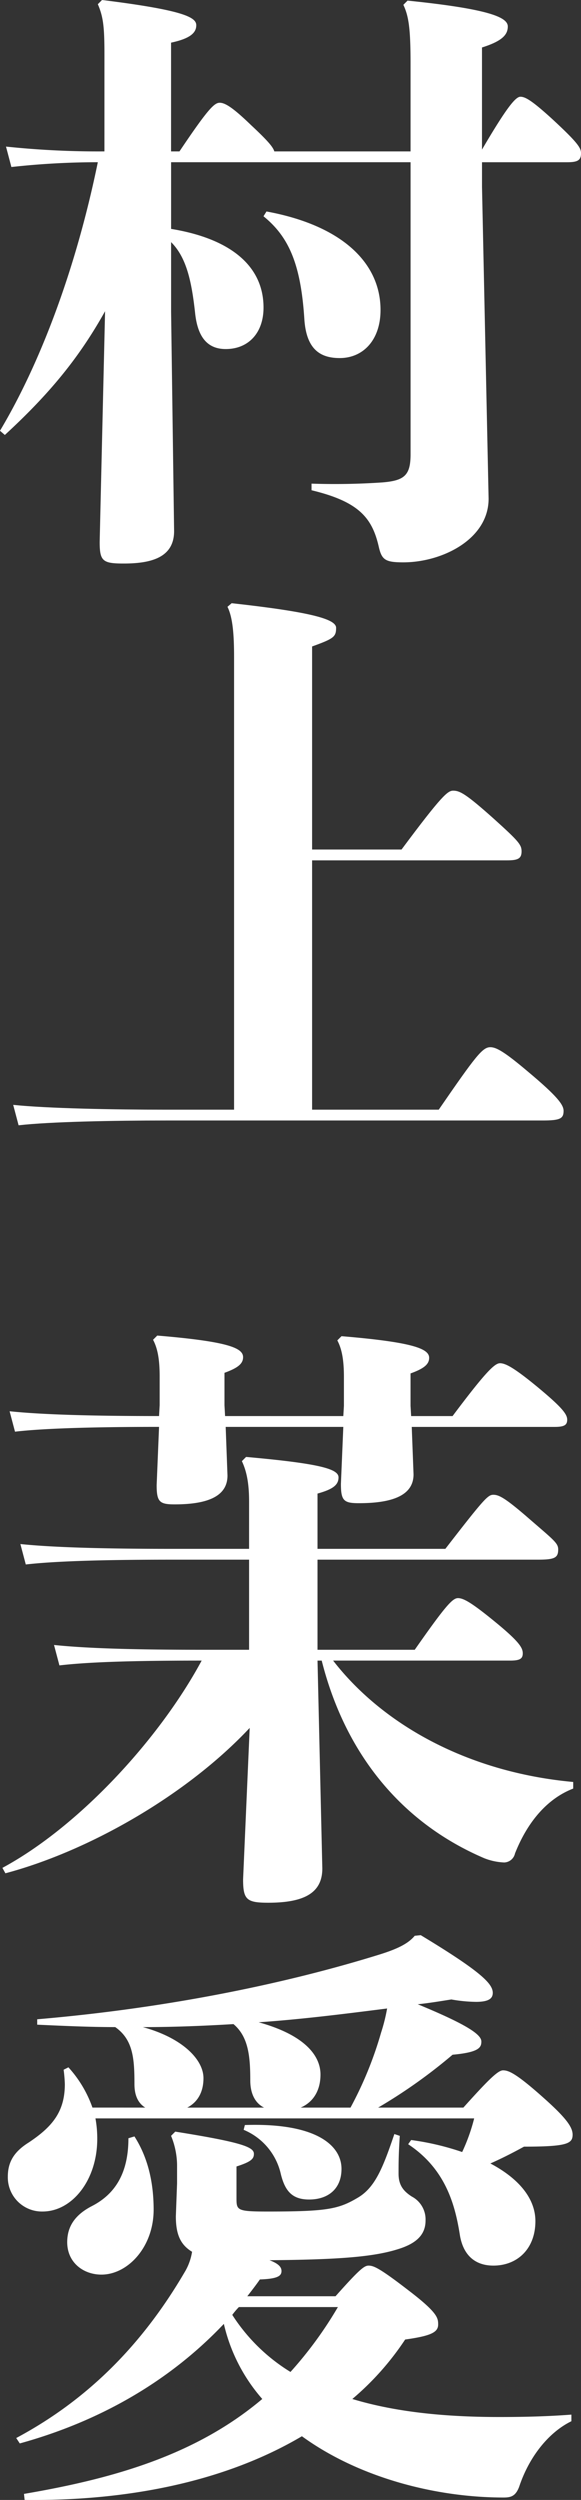
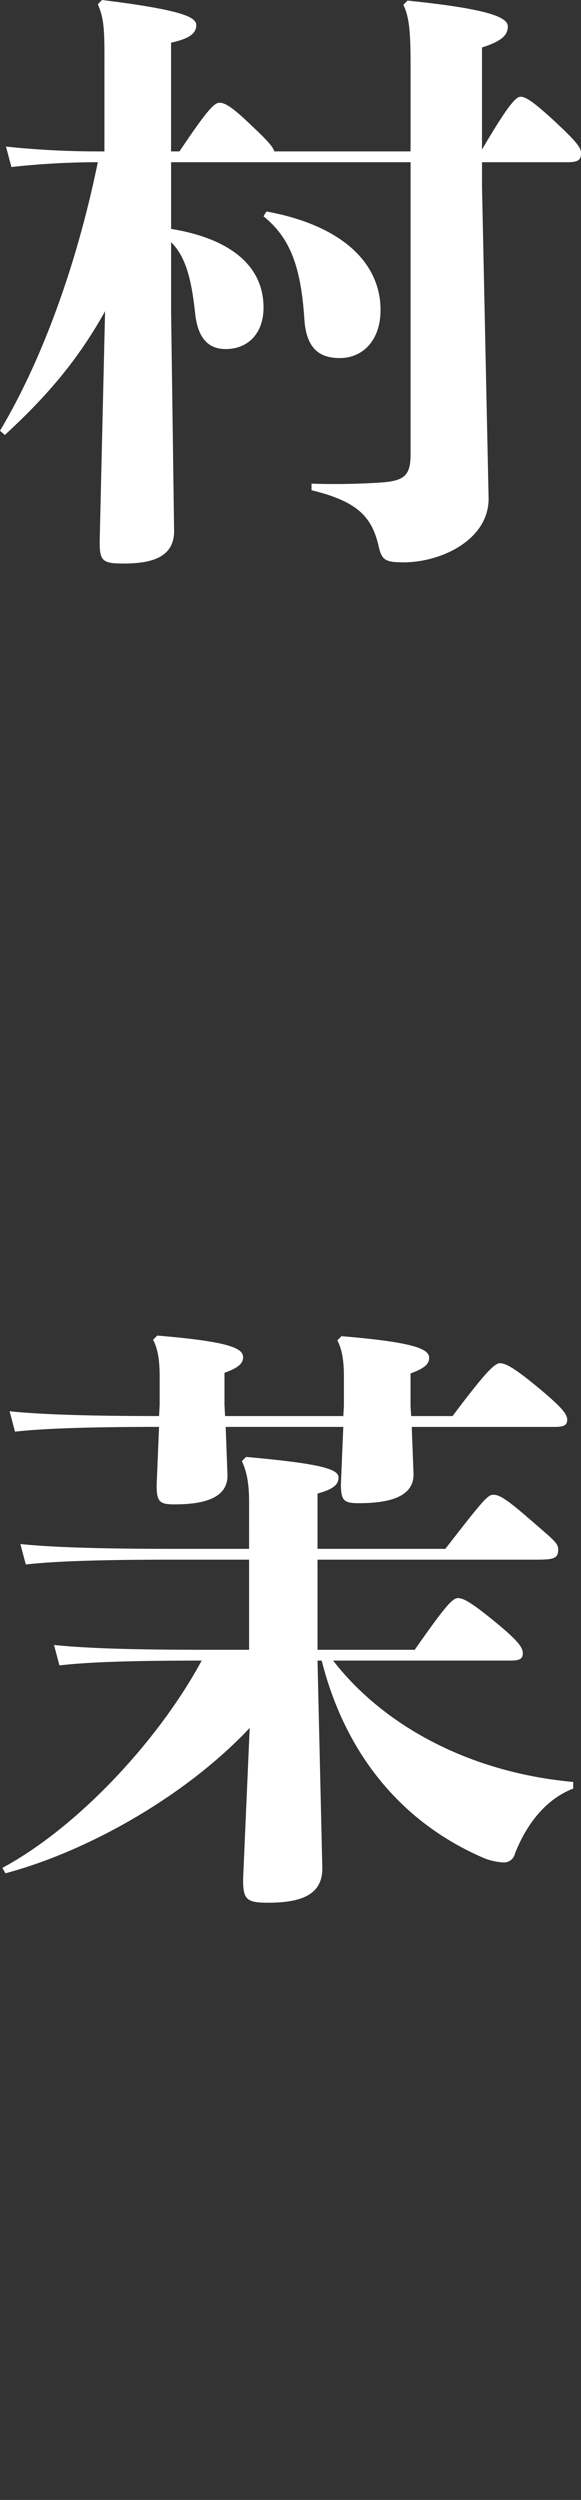
<svg xmlns="http://www.w3.org/2000/svg" width="143.26" height="615.836" viewBox="0 0 143.26 615.836">
  <rect x="0" y="0" width="143.26" height="615.836" fill="#333333" stroke="none" />
  <g id="グループ_250" data-name="グループ 250" transform="translate(-1111.002 -82.001)">
    <path id="パス_2808" data-name="パス 2808" d="M1136.754,95.321c0-6.807-.3-9.175-1.628-12.284L1136.161,82c20.276,2.517,23.236,4.292,23.236,6.216,0,1.776-1.332,3.256-6.216,4.292V119.3h2.072c6.956-10.359,8.584-11.987,9.916-11.987s3.256,1.183,7.7,5.475c4.292,4,5.476,5.476,5.772,6.512h33.595V97.689c0-8.583-.444-11.692-1.776-14.5l1.036-1.037c20.276,2.073,24.715,4.144,24.715,6.365,0,1.924-1.183,3.551-6.363,5.179v25.16c6.067-10.361,8.287-13.024,9.472-13.024s2.811.888,7.991,5.623c6.067,5.624,6.956,6.956,6.956,8.288,0,1.777-.889,2.22-3.4,2.22h-21.015v6.068l1.628,76.809c0,10.064-11.544,15.687-21.016,15.687-4.44,0-5.328-.591-6.068-3.847-1.628-7.1-4.884-11.1-16.575-13.911v-1.628a172.493,172.493,0,0,0,17.464-.3c5.475-.444,6.955-1.777,6.955-6.956V121.96h-59.05v16.428c14.5,2.368,22.791,9.027,22.791,19.386,0,6.216-3.7,10.212-9.323,10.212-4.736,0-6.956-3.255-7.548-8.88-.888-8.139-2.22-13.762-5.92-17.462v17.167l.74,54.018c0,6.512-5.624,7.991-12.432,7.991-5.179,0-5.919-.591-5.919-5.327l1.332-56.83c-6.364,11.4-13.616,20.276-24.715,30.486L1111,188.114c9.472-15.836,18.5-38.775,24.124-66.154a194.123,194.123,0,0,0-21.311,1.185l-1.332-5.033a217.011,217.011,0,0,0,24.271,1.184Zm39.958,38.775c18.5,3.4,28.119,12.579,28.119,24.271,0,7.4-4.292,11.839-10.063,11.839-4.884,0-8.288-2.22-8.732-9.767-.888-13.467-3.848-20.127-10.064-25.16Z" fill="#fff" />
-     <path id="パス_2809" data-name="パス 2809" d="M1210.011,291.272c9.916-13.32,11.4-14.5,12.728-14.5,1.627,0,3.108.74,10.063,6.956,6.068,5.475,6.809,6.364,6.809,7.992,0,1.775-.889,2.22-3.553,2.22h-48.1v61.417h31.227c9.176-13.32,10.8-15.391,12.727-15.391,1.481,0,3.552,1.184,9.325,6.067,7.25,6.068,8.731,8.14,8.731,9.62,0,1.924-.888,2.368-5.18,2.368h-92.941c-12.875,0-28.563.3-36.259,1.184l-1.332-5.032c8.584.888,24.716,1.184,37.591,1.184h16.872V243.913c0-5.475-.3-9.767-1.628-12.432l1.035-.887c20.128,2.22,25.752,4,25.752,6.067,0,2.22-.593,2.664-5.92,4.588v50.023Z" fill="#fff" />
    <path id="パス_2810" data-name="パス 2810" d="M1111.595,542.128c18.943-10.212,38.774-31.819,49.134-51.059-16.131,0-27.528.3-35.074,1.185l-1.333-5.032c8.583.887,20.423,1.184,37.591,1.184h10.507v-22.2h-18.8c-15.836,0-28.563.3-36.259,1.185l-1.332-5.033c8.584.889,21.755,1.185,37.591,1.185h18.8V451.851c0-4.44-.592-7.4-1.775-9.915l1.036-1.037c18.2,1.628,22.791,2.96,22.791,5.033,0,1.924-1.481,2.96-5.18,3.995v13.616h31.523c9.62-12.432,10.507-13.32,11.84-13.32s2.811.74,7.991,5.18c6.808,5.919,7.992,6.66,7.992,8.287,0,2.073-.888,2.516-5.032,2.516h-54.314v22.2h23.975c7.548-10.8,9.324-12.727,10.656-12.727s3.256,1.035,8.879,5.623c6.364,5.179,7.1,6.66,7.1,7.992s-.74,1.775-3.108,1.775H1193.14c12.136,15.688,33.15,27.528,59.2,29.9v1.628c-5.772,2.22-10.952,7.4-14.355,15.983a2.815,2.815,0,0,1-2.664,2.22,15.135,15.135,0,0,1-4.884-1.036c-21.46-9.176-34.631-26.935-40.107-48.691h-1.036l1.184,51.207c0,5.919-4.292,8.436-13.32,8.436-5.328,0-6.215-.74-6.215-5.773l1.628-37.293c-15.54,16.575-39.664,30.338-60.235,35.814Zm84.06-111.292.149-2.517v-7.1c0-4-.444-6.808-1.628-9.027l1.036-1.037c17.759,1.481,21.607,3.109,21.607,5.329,0,1.627-1.332,2.664-4.588,3.847v7.991l.148,2.517h10.212c7.991-10.656,10.359-13.023,11.691-13.023s3.405,1.036,9.324,5.919c6.068,5.032,7.252,6.66,7.252,7.992s-.741,1.776-3.108,1.776h-35.222l.443,11.691c0,5.032-4.884,7.1-13.468,7.1-3.7,0-4.439-.592-4.439-4.735l.591-14.06h-29.006l.444,11.987c0,4.884-4.44,7.1-13.023,7.1-3.7,0-4.441-.592-4.441-4.735l.592-14.356c-14.8,0-27.971.3-35.519,1.184l-1.332-5.033c8.436.889,21.608,1.185,36.851,1.185l.148-2.664v-7.1c0-4-.444-6.807-1.628-9.028l1.037-1.035c17.758,1.479,21.163,3.107,21.163,5.327,0,1.628-1.332,2.664-4.588,3.848v7.992l.147,2.664Z" fill="#fff" />
-     <path id="パス_2811" data-name="パス 2811" d="M1146.818,601.183c-1.924-1.184-2.664-3.256-2.664-5.772,0-6.216-.3-10.951-4.737-14.059-6.363,0-12.727-.3-19.239-.592v-1.332c33-2.812,62.158-9.028,84.506-15.984,4.735-1.48,7.1-2.811,8.583-4.588l1.48-.148c14.948,9.028,17.759,11.988,17.759,14.208,0,1.332-.888,2.22-4.143,2.22a37.1,37.1,0,0,1-6.068-.592c-2.812.444-5.476.888-8.288,1.184,12.58,5.179,15.688,7.547,15.688,9.175,0,1.481-.592,2.664-7.1,3.256a129.274,129.274,0,0,1-18.352,13.024h21.016c6.363-7.1,8.583-9.176,9.768-9.176,1.332,0,3.107.593,10.211,6.956,5.476,4.884,6.956,7.1,6.956,8.88,0,2.22-1.332,2.96-11.988,2.96-2.96,1.628-5.624,2.96-8.288,4.143,7.548,4,11.1,9.029,11.1,14.208,0,6.808-4.44,10.952-10.359,10.952-4.737,0-7.548-2.812-8.289-7.7-1.183-7.4-3.551-16.132-12.727-22.2l.74-1.036a65.63,65.63,0,0,1,12.579,2.96,45.434,45.434,0,0,0,2.96-8.288h-93.385a27.675,27.675,0,0,1,.445,5.032c0,10.212-6.216,17.907-13.468,17.907a8.406,8.406,0,0,1-8.583-8.584c0-3.7,1.628-6.216,5.18-8.435,5.771-3.848,8.879-7.548,8.879-14.356a34.314,34.314,0,0,0-.3-3.552l1.184-.591a28.927,28.927,0,0,1,5.92,9.915Zm-29.9,95.161c22.644-3.848,42.623-9.768,58.754-23.383a42.5,42.5,0,0,1-9.472-18.5c-13.319,14.06-30.486,23.976-50.318,29.451L1115,682.58c17.464-9.323,30.931-22.791,41.439-40.7a14,14,0,0,0,1.924-5.18c-2.96-1.776-4-4.44-4-8.732l.3-8.14v-4.588a19.443,19.443,0,0,0-1.48-7.1l1.036-1.036c16.724,2.664,19.388,3.847,19.388,5.475,0,1.185-.592,1.925-4.292,3.109v7.843c0,2.96.147,3.256,7.7,3.256,14.651,0,17.464-.592,22.2-3.4,4.292-2.516,6.216-7.4,9.029-15.688l1.332.445c-.3,4.736-.3,6.807-.3,9.324,0,2.811,1.183,4.291,3.256,5.623a6.376,6.376,0,0,1,3.4,5.92c0,3.552-2.368,5.624-6.512,6.956-5.92,1.924-14.207,2.664-31.967,2.811,2.369.889,2.96,1.777,2.96,2.665,0,1.184-.887,1.923-5.328,2.072-1.036,1.479-2.071,2.811-3.107,4.143h21.755c5.92-6.66,7.1-7.547,8.139-7.547,1.185,0,2.516.444,9.62,5.919,7.4,5.624,7.548,6.956,7.548,8.584,0,1.924-1.776,2.812-8.139,3.7a68.968,68.968,0,0,1-13.025,14.652c11.248,3.4,23.827,4.439,36.259,4.439,6.068,0,11.988-.148,17.76-.591v1.628c-5.476,2.664-10.36,8.584-12.876,16.13-.888,2.369-2.071,2.664-3.848,2.664-16.723,0-35.667-4.883-49.726-15.094-19.536,11.543-43.955,15.983-68.373,15.686Zm27.232-88.057c3.7,5.772,4.735,12.283,4.735,18.055,0,9.176-6.363,15.983-12.875,15.983-4.441,0-8.436-2.96-8.436-7.991,0-4,2.072-6.808,6.068-8.88,5.771-2.96,9.027-8.14,9.027-16.723Zm31.966-7.1c-2.368-1.184-3.4-3.7-3.4-6.66,0-5.919-.443-10.8-4.144-13.912-7.4.445-14.8.741-22.346.741,9.767,2.664,14.947,7.992,14.947,12.58,0,3.107-1.184,5.771-4,7.251Zm-6.215,49.134a18.732,18.732,0,0,0-1.628,1.924,44.933,44.933,0,0,0,14.355,14.06,96.817,96.817,0,0,0,11.691-15.984Zm1.48-44.842c17.611-.592,23.827,5.032,23.827,10.8,0,4.884-3.256,7.548-7.992,7.548-4.144,0-5.92-2.072-6.956-6.216a15.465,15.465,0,0,0-9.176-10.951Zm26.047-4.292a91.872,91.872,0,0,0,7.548-18.5,43.138,43.138,0,0,0,1.479-5.92c-10.508,1.332-21.015,2.664-31.671,3.4,11.248,3.107,15.243,8.14,15.243,12.875,0,3.552-1.479,6.66-4.883,8.14Z" fill="#fff" />
  </g>
</svg>